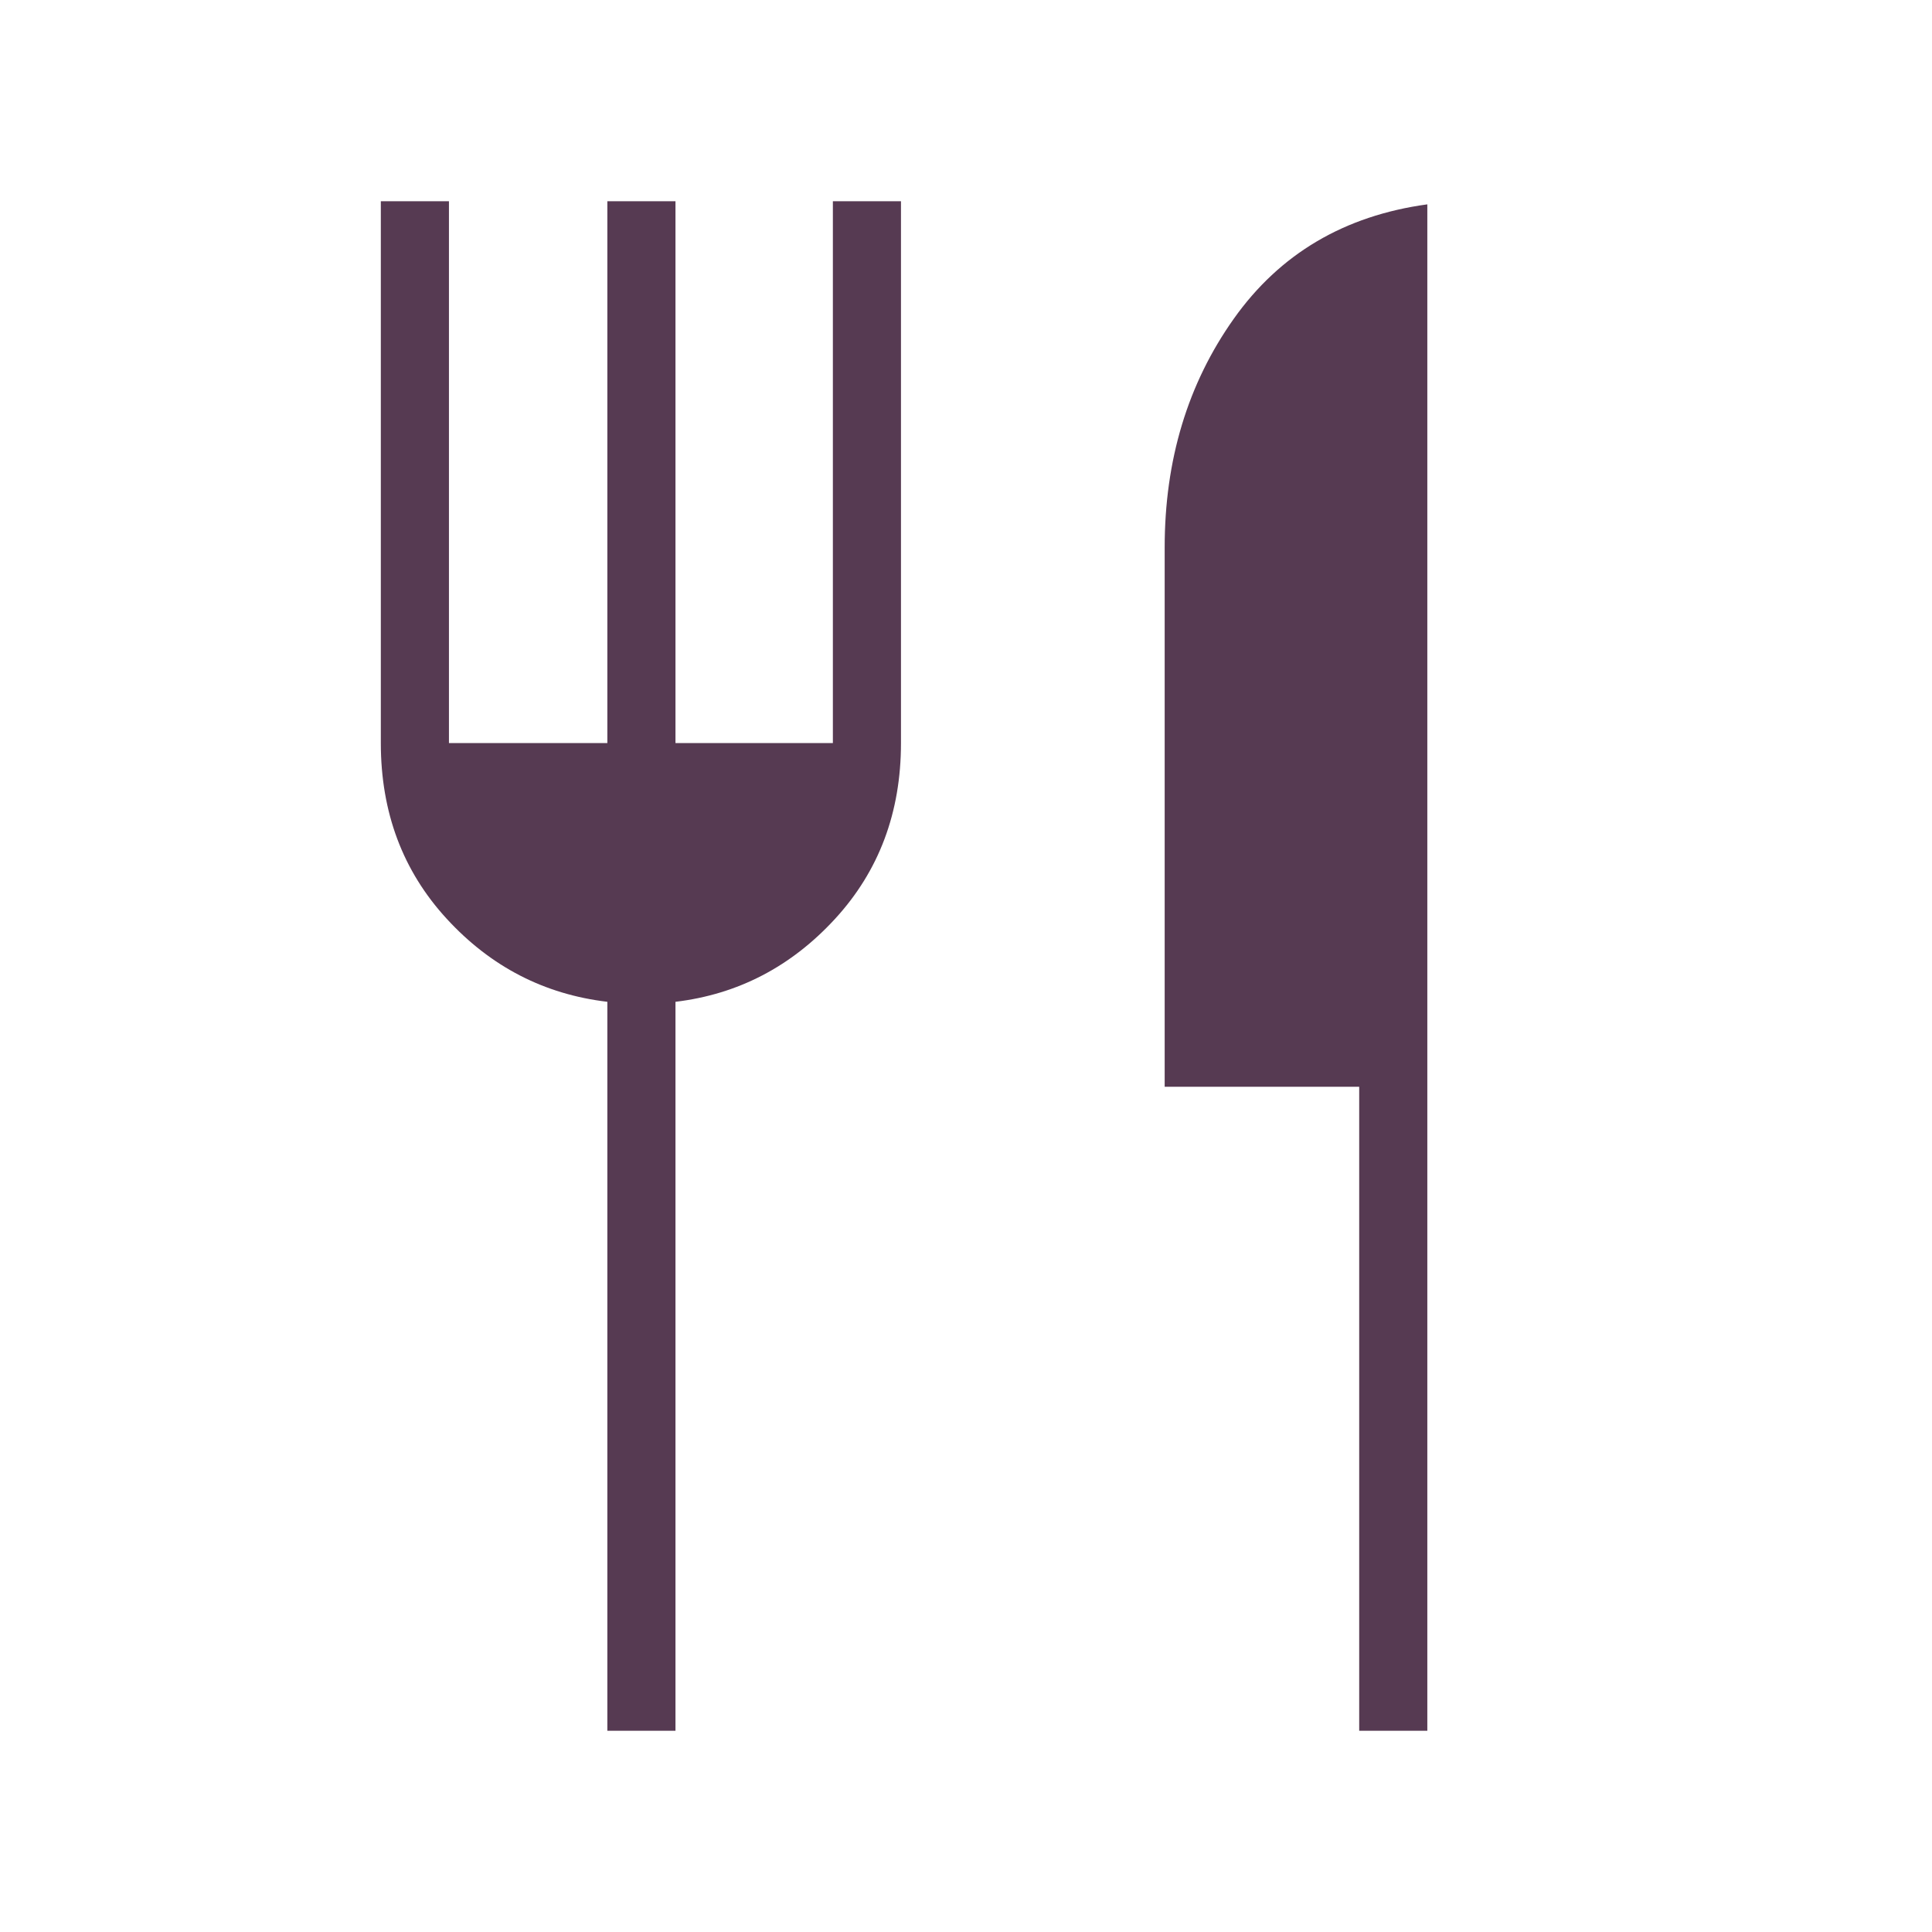
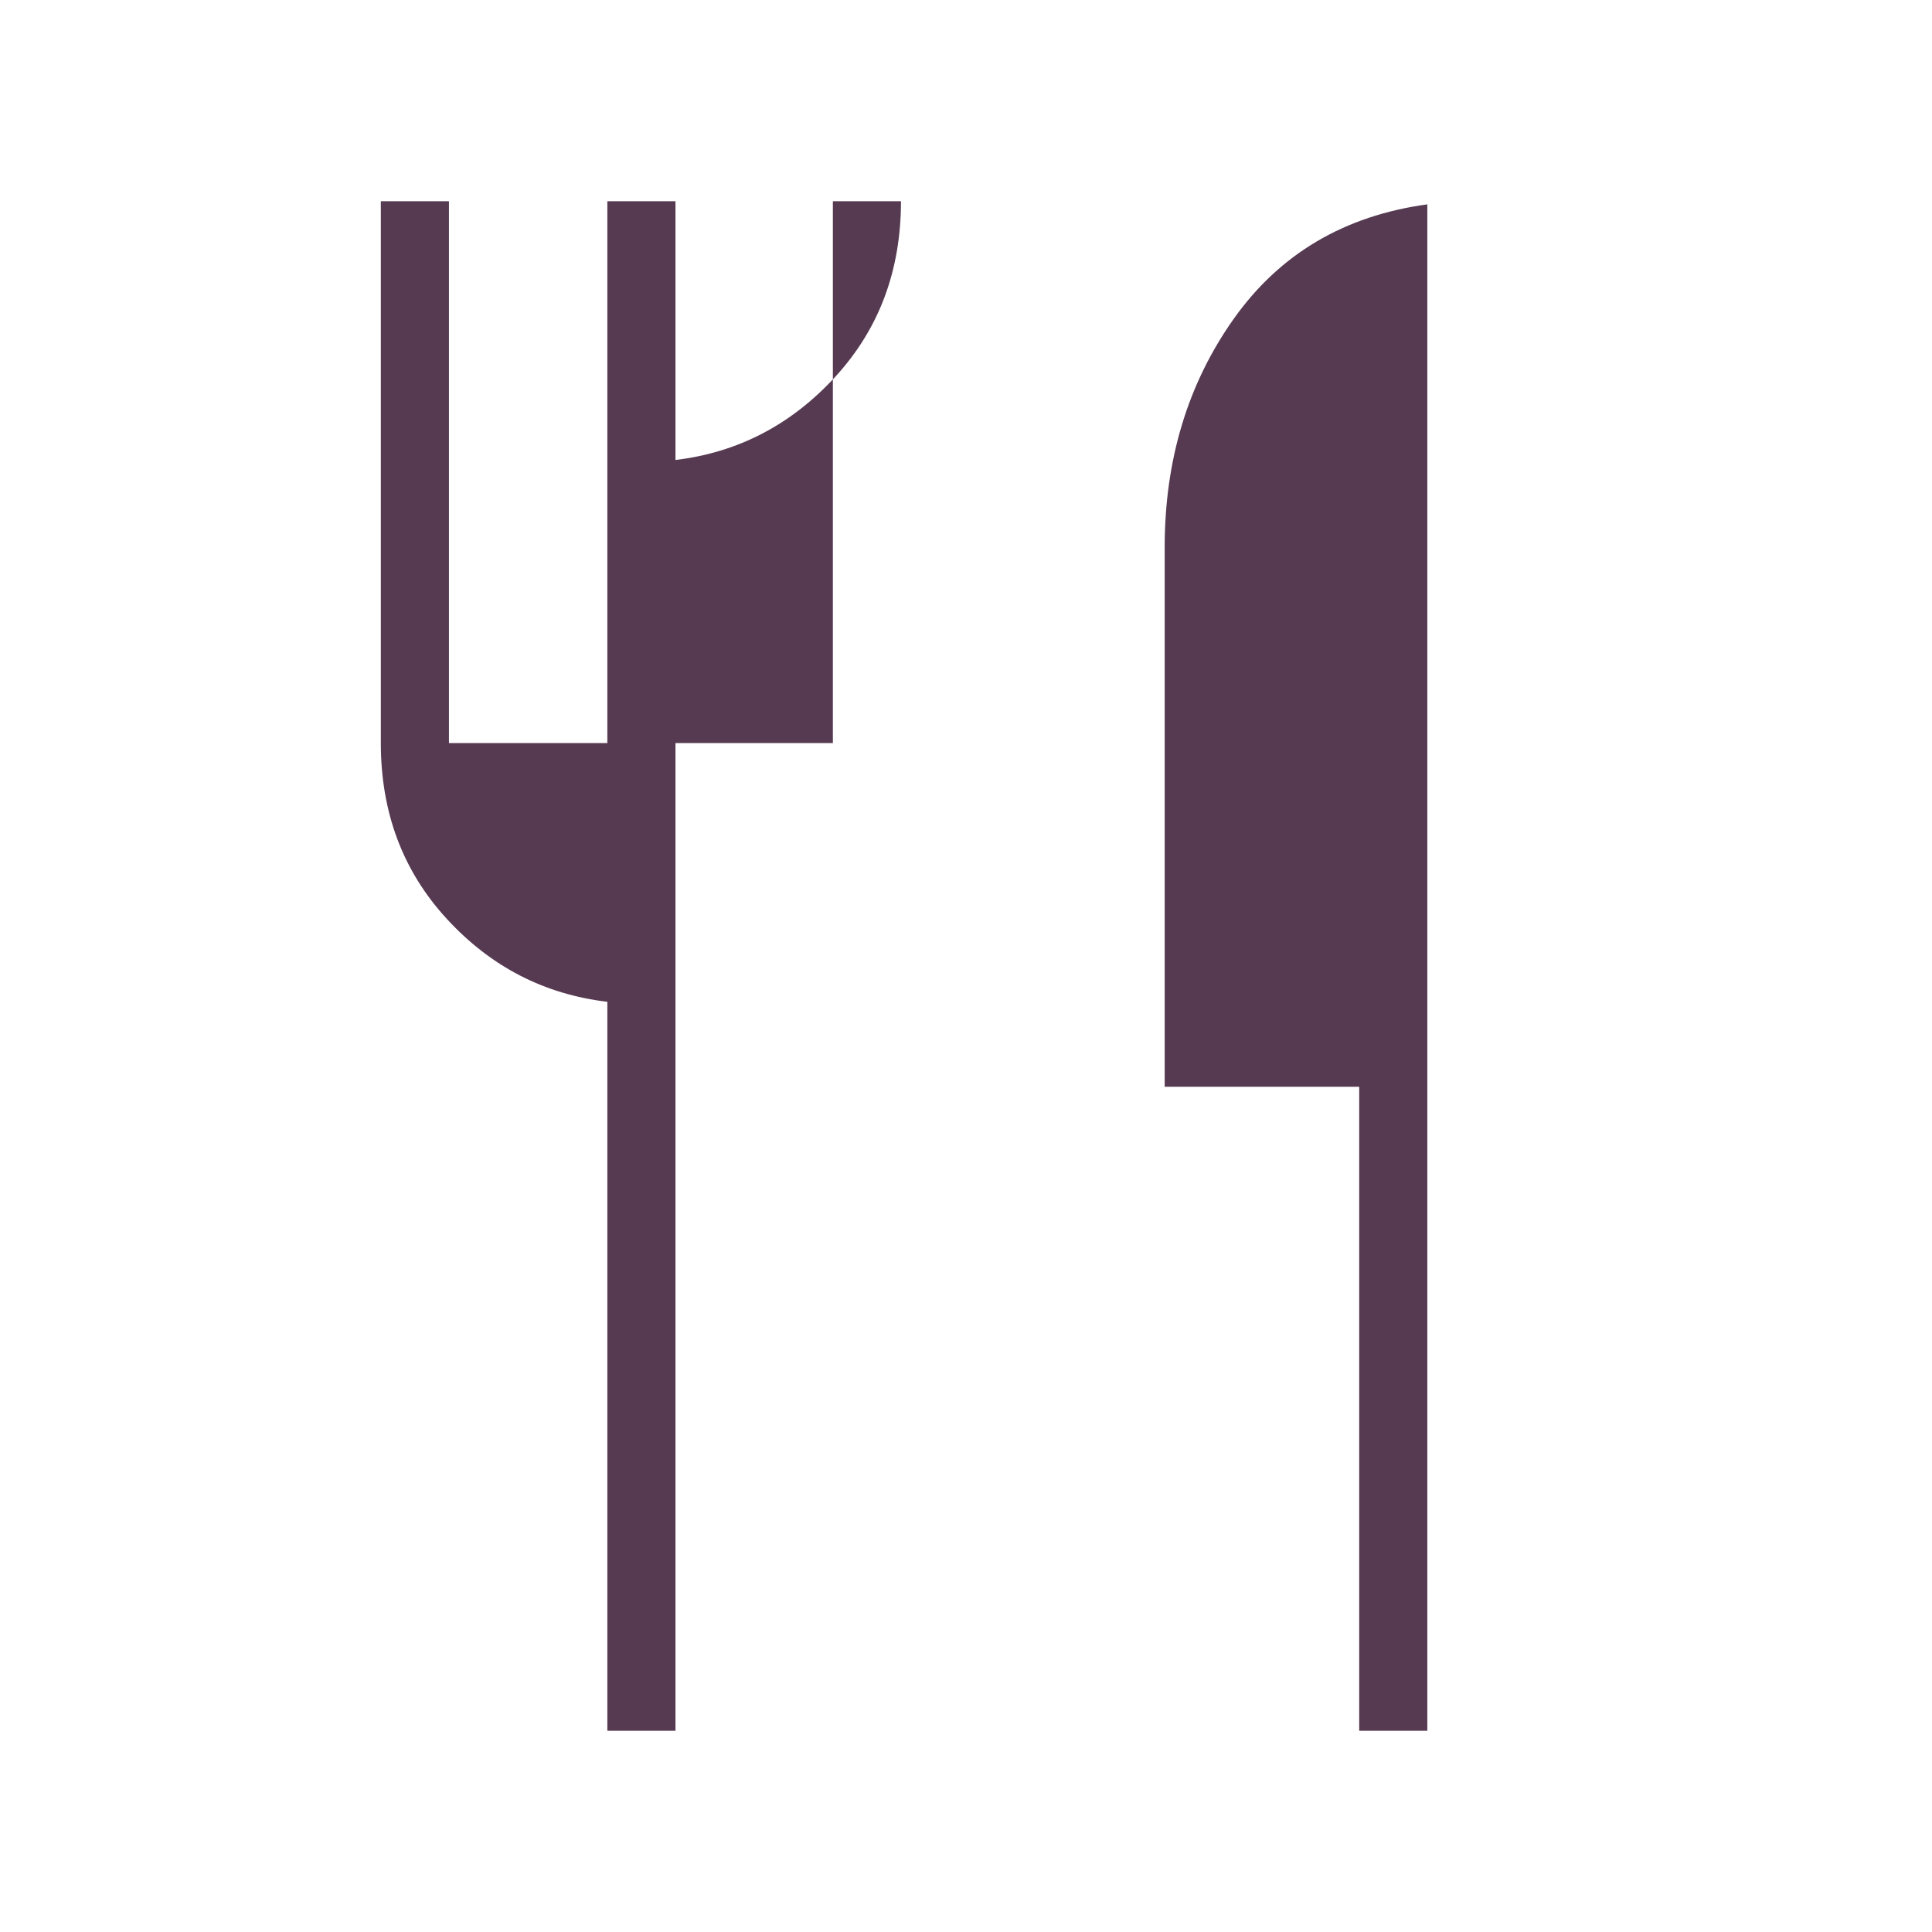
<svg xmlns="http://www.w3.org/2000/svg" height="40px" viewBox="0 -960 960 960" width="40px" fill="#563A52">
-   <path d="M301.79-100v-362.21q-47.05-5.58-79.8-41.23-32.76-35.64-32.76-87.33V-860h33.85v269.23h78.71V-860h33.85v269.23h78.21V-860h33.84v269.23q0 51.69-32.75 87.33-32.76 35.65-79.3 41.23V-100h-33.85Zm373.59 0v-320h-96.66v-267.95q0-65.2 34.32-113.63 34.32-48.42 96.19-56.88V-100h-33.85Z" />
+   <path d="M301.79-100v-362.21q-47.05-5.58-79.8-41.23-32.76-35.64-32.76-87.33V-860h33.85v269.23h78.71V-860h33.85v269.23h78.21V-860h33.84q0 51.69-32.75 87.33-32.76 35.65-79.3 41.23V-100h-33.85Zm373.59 0v-320h-96.66v-267.95q0-65.2 34.32-113.63 34.32-48.42 96.19-56.88V-100h-33.85Z" />
</svg>